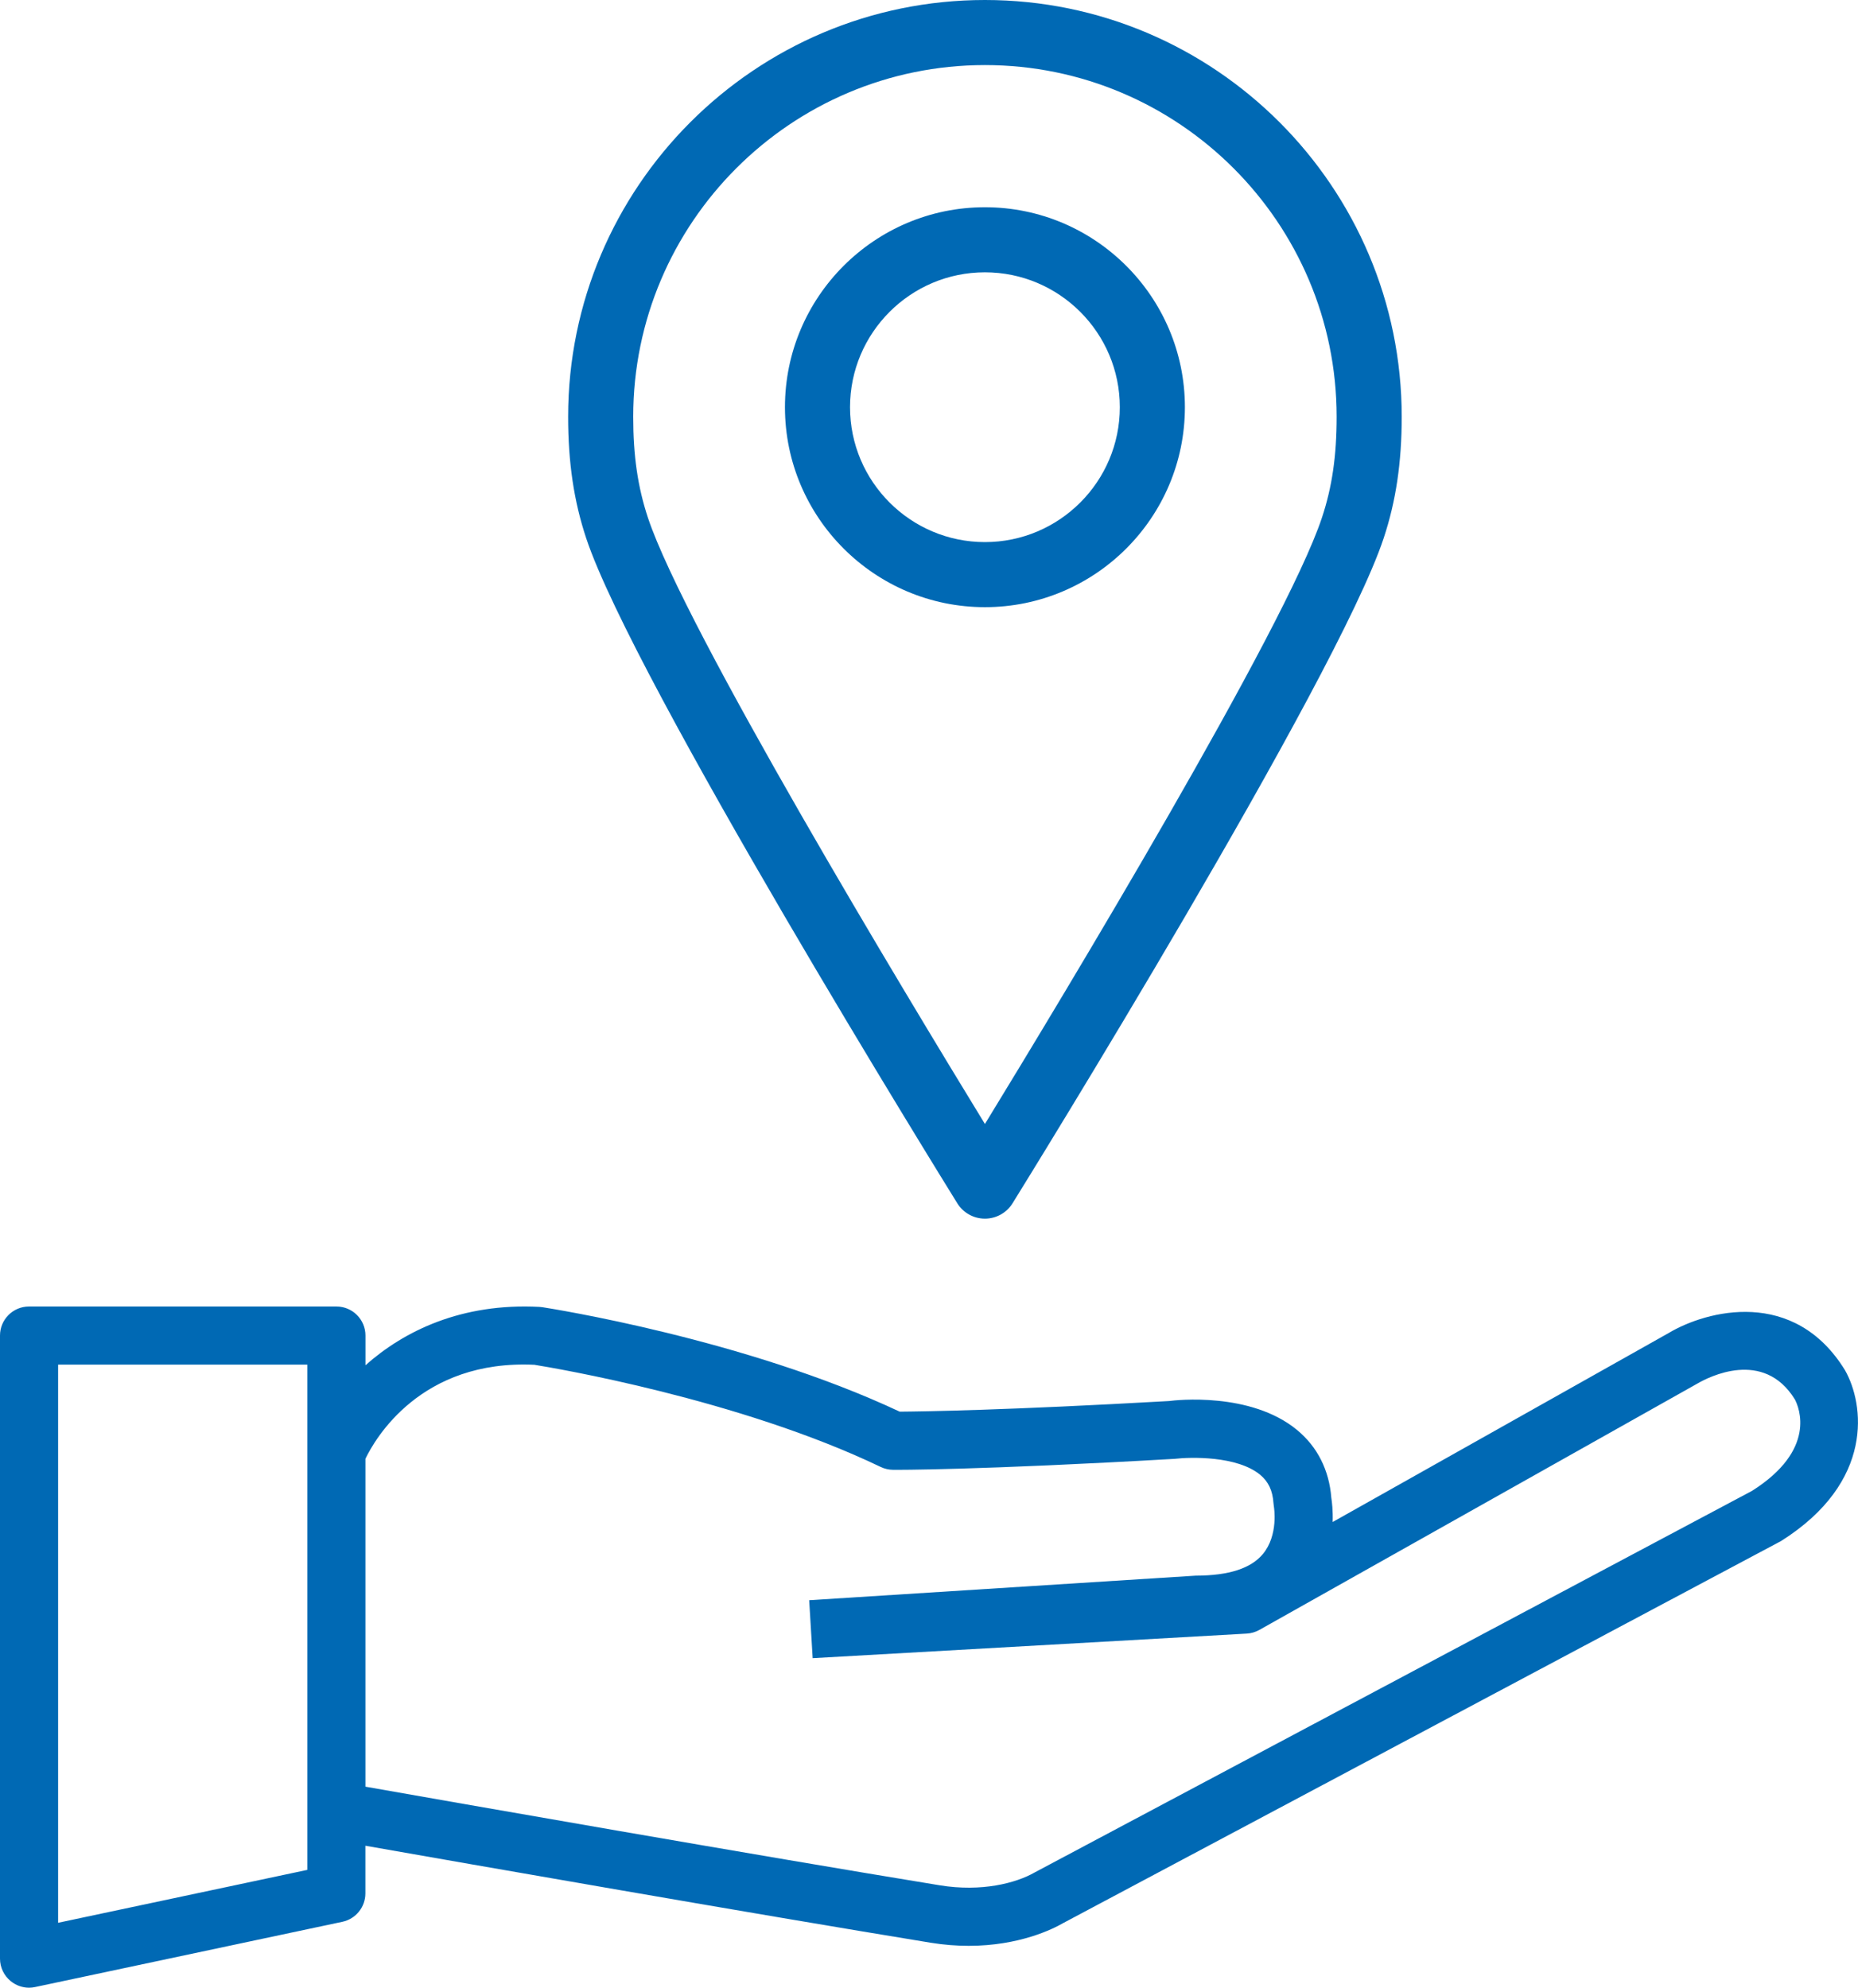
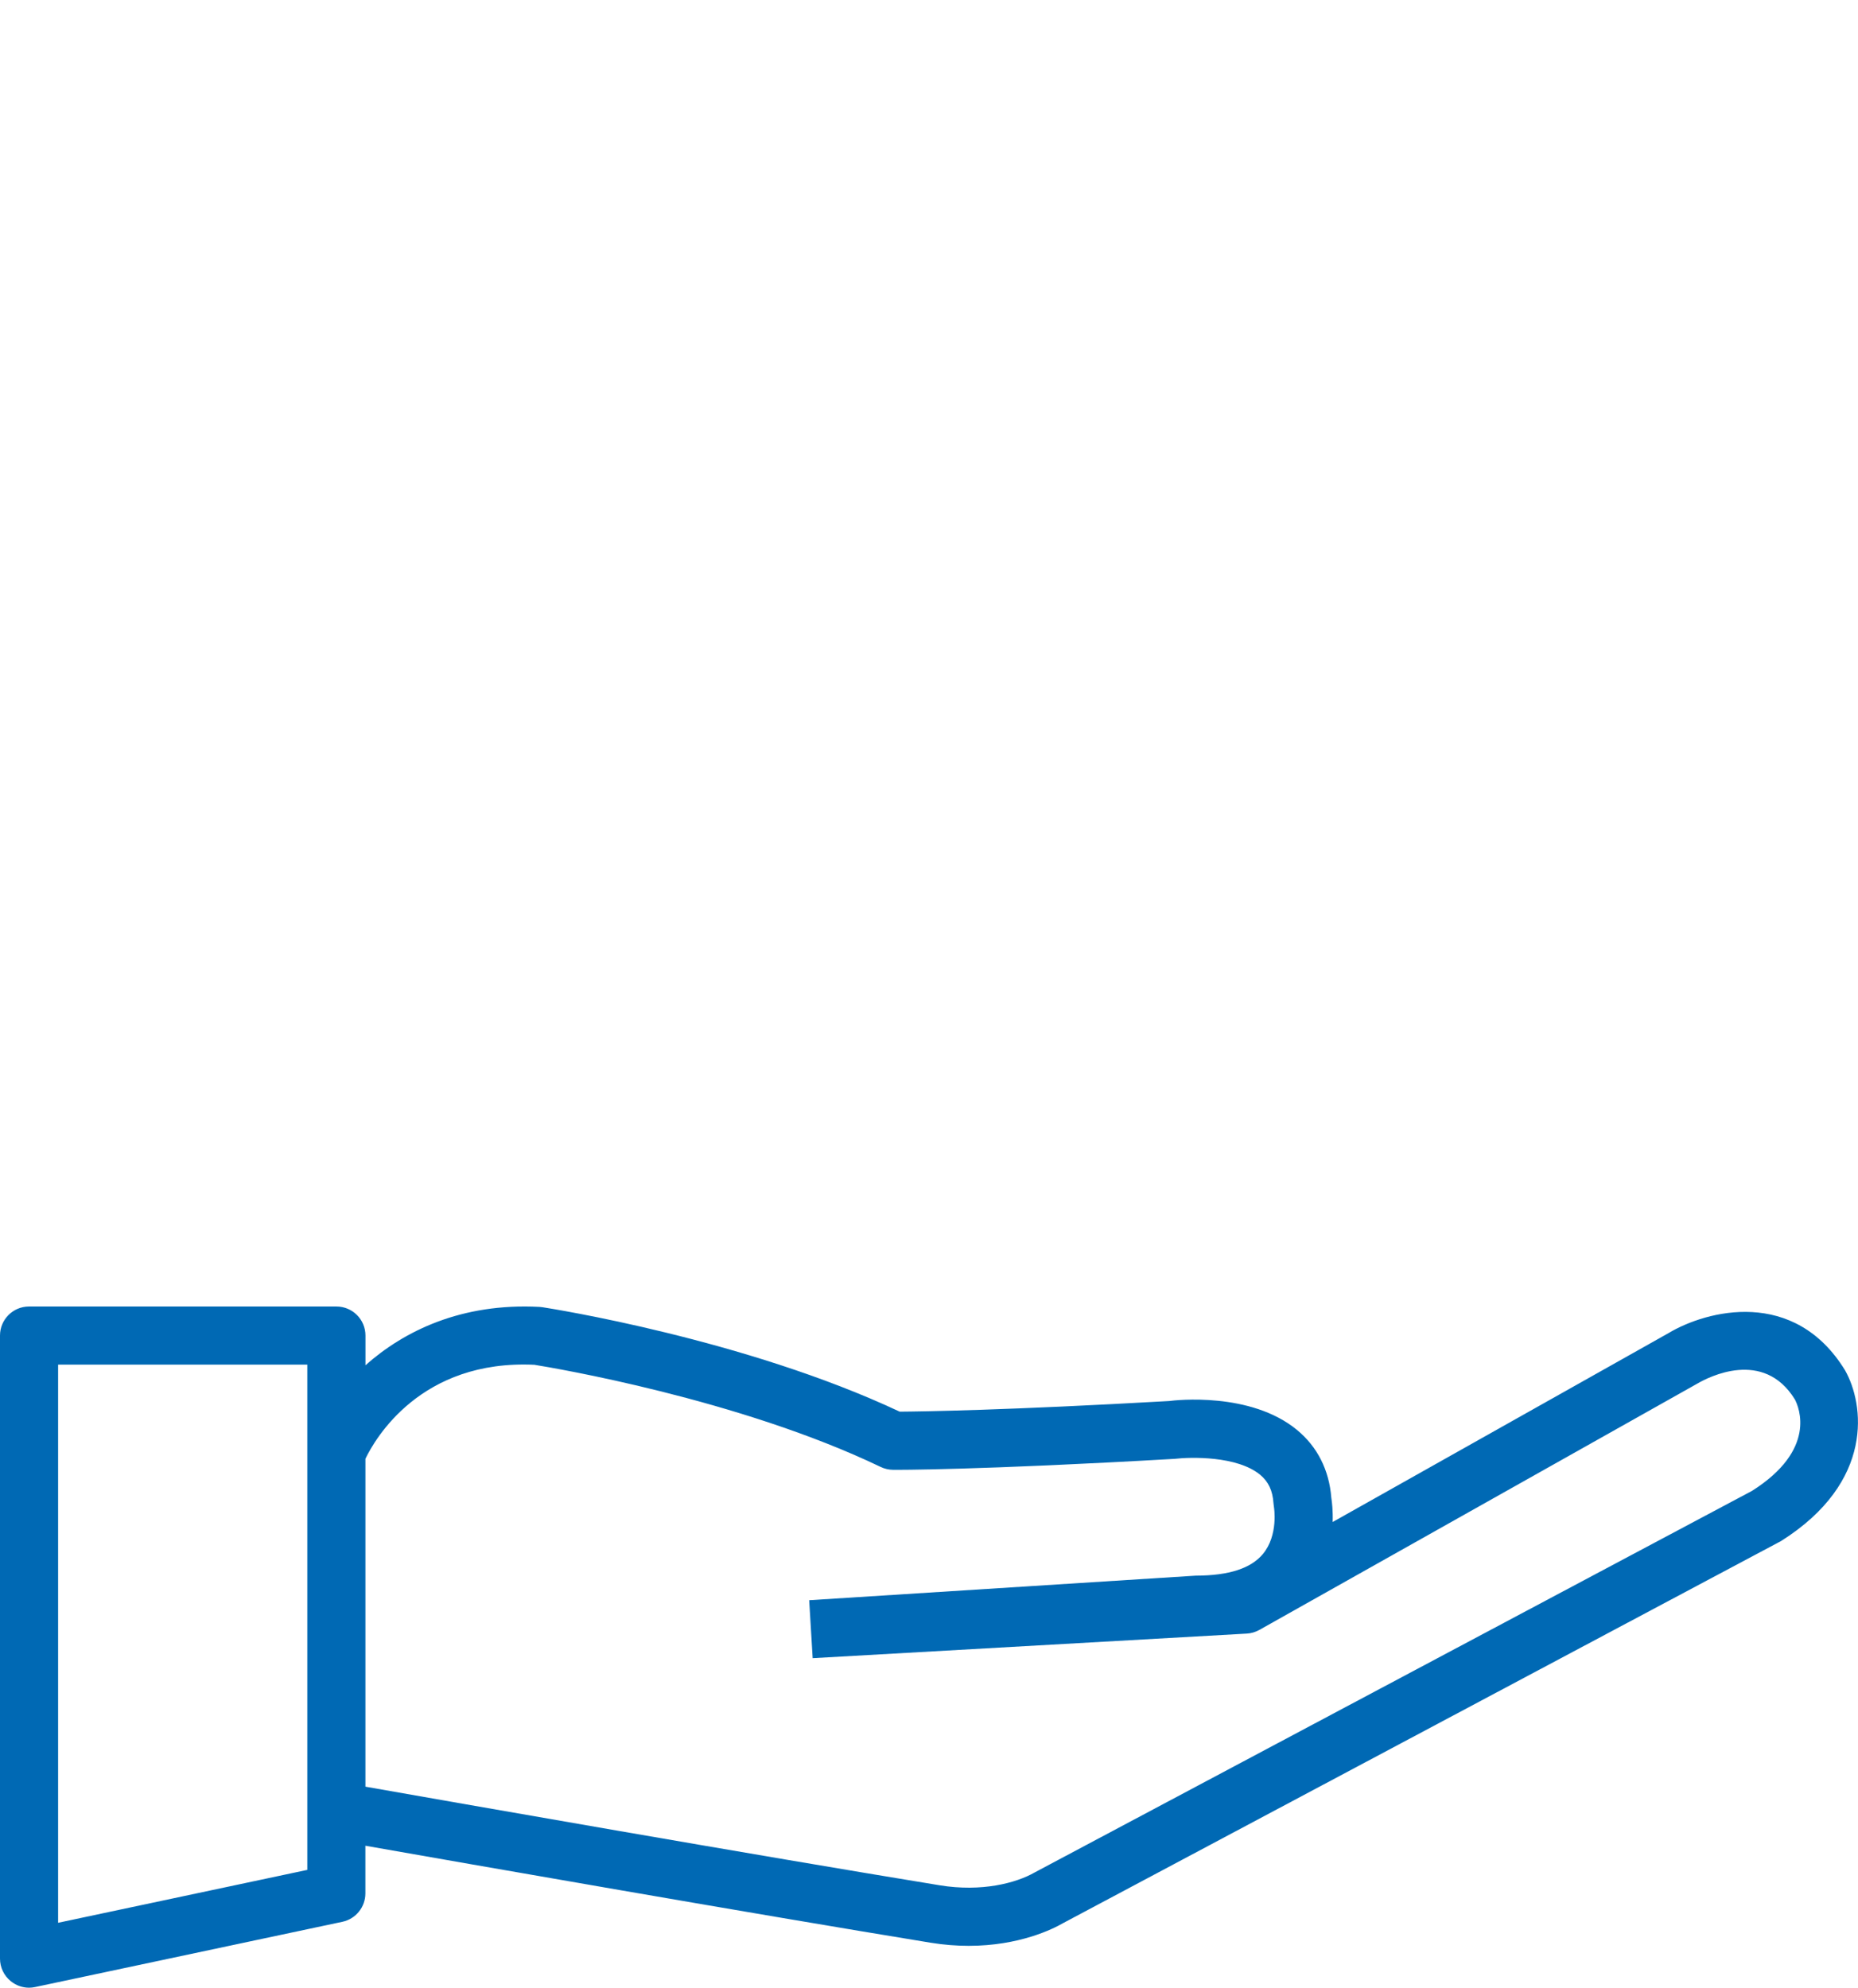
<svg xmlns="http://www.w3.org/2000/svg" id="Layer_1" data-name="Layer 1" viewBox="0 0 485.38 519.28">
  <defs>
    <style>
      .cls-1 {
        fill: #0069b4;
      }
    </style>
  </defs>
  <path class="cls-1" d="M7.58,519.28c.53,0,1.06-.06,1.58-.17l80.28-17.05c3.5-.74,6.01-3.84,6.01-7.42v-12.45c25.81,4.54,101.94,17.87,147.62,25.33,3.56.58,6.9.82,9.99.82,13.18,0,22-4.39,24.6-5.9l187.62-99.85c24.53-15.48,21.72-35.83,16.69-44.65-13.26-21.55-36.08-15.67-46.11-9.66l-87.72,49.34c.1-2.96-.18-5.26-.35-6.33-.56-7.24-3.66-13.37-8.98-17.74-12.12-9.99-31.74-7.77-33.38-7.54-42.58,2.42-64.5,2.74-70.39,2.78-40.44-19-91.19-26.95-93.35-27.29-.25-.04-.5-.06-.76-.08-20.4-1.07-35.38,6.3-45.46,15.25v-7.77c0-4.19-3.39-7.58-7.58-7.58H7.58c-4.19,0-7.58,3.4-7.58,7.58v162.78c0,2.29,1.03,4.46,2.82,5.9,1.35,1.1,3.04,1.7,4.77,1.7ZM139.74,356.57c4.73.76,53.37,8.92,90.32,26.66,1.01.49,2.12.74,3.24.75.92.02,22.02.1,73.53-2.86,4.21-.5,16.37-.8,22.37,4.16,2.17,1.8,3.27,4.16,3.48,7.42.02.29.06.64.11.92.02.07,1.26,7.43-2.9,12.39-3.11,3.72-8.85,5.61-17.5,5.62l-101,6.42.91,15.14,113.4-6.42c1.15-.06,2.28-.4,3.29-.96l114.47-64.38c2.8-1.63,17.22-9.14,25.42,4.15,1.11,2.1,5.77,13.18-11.18,23.9l-187.39,99.68c-4.85,2.79-13.88,5.15-24.79,3.37-47.27-7.72-127.27-21.75-150.06-25.77v-85.66c2.47-5.13,14.39-26.02,44.29-24.55h0ZM15.18,356.5h65.1v132l-65.1,13.82v-145.82Z" />
-   <path class="cls-1" d="M257.3,318.37c-2.94,0-5.67-1.52-7.22-4.02-3.45-5.57-84.66-136.72-96.95-173.76-3.21-9.68-4.71-19.76-4.71-31.71C148.42,48.84,197.27,0,257.3,0s108.88,48.84,108.88,108.88c0,11.95-1.5,22.03-4.71,31.71-12.28,37.03-93.5,168.19-96.95,173.76-1.55,2.5-4.28,4.02-7.22,4.02ZM257.3,17c-50.66,0-91.88,41.22-91.88,91.88,0,10.22,1.19,18.35,3.84,26.36,9.61,28.96,67.49,124.8,88.04,158.4,20.55-33.6,78.43-129.44,88.04-158.4,2.66-8.01,3.84-16.14,3.84-26.36,0-50.66-41.22-91.88-91.88-91.88Z" />
-   <path class="cls-1" d="M257.3,158.62c-28.8,0-52.24-23.43-52.24-52.24s23.43-52.24,52.24-52.24,52.24,23.43,52.24,52.24-23.43,52.24-52.24,52.24ZM257.3,71.14c-19.43,0-35.24,15.81-35.24,35.24s15.81,35.24,35.24,35.24,35.24-15.81,35.24-35.24-15.81-35.24-35.24-35.24Z" />
</svg>